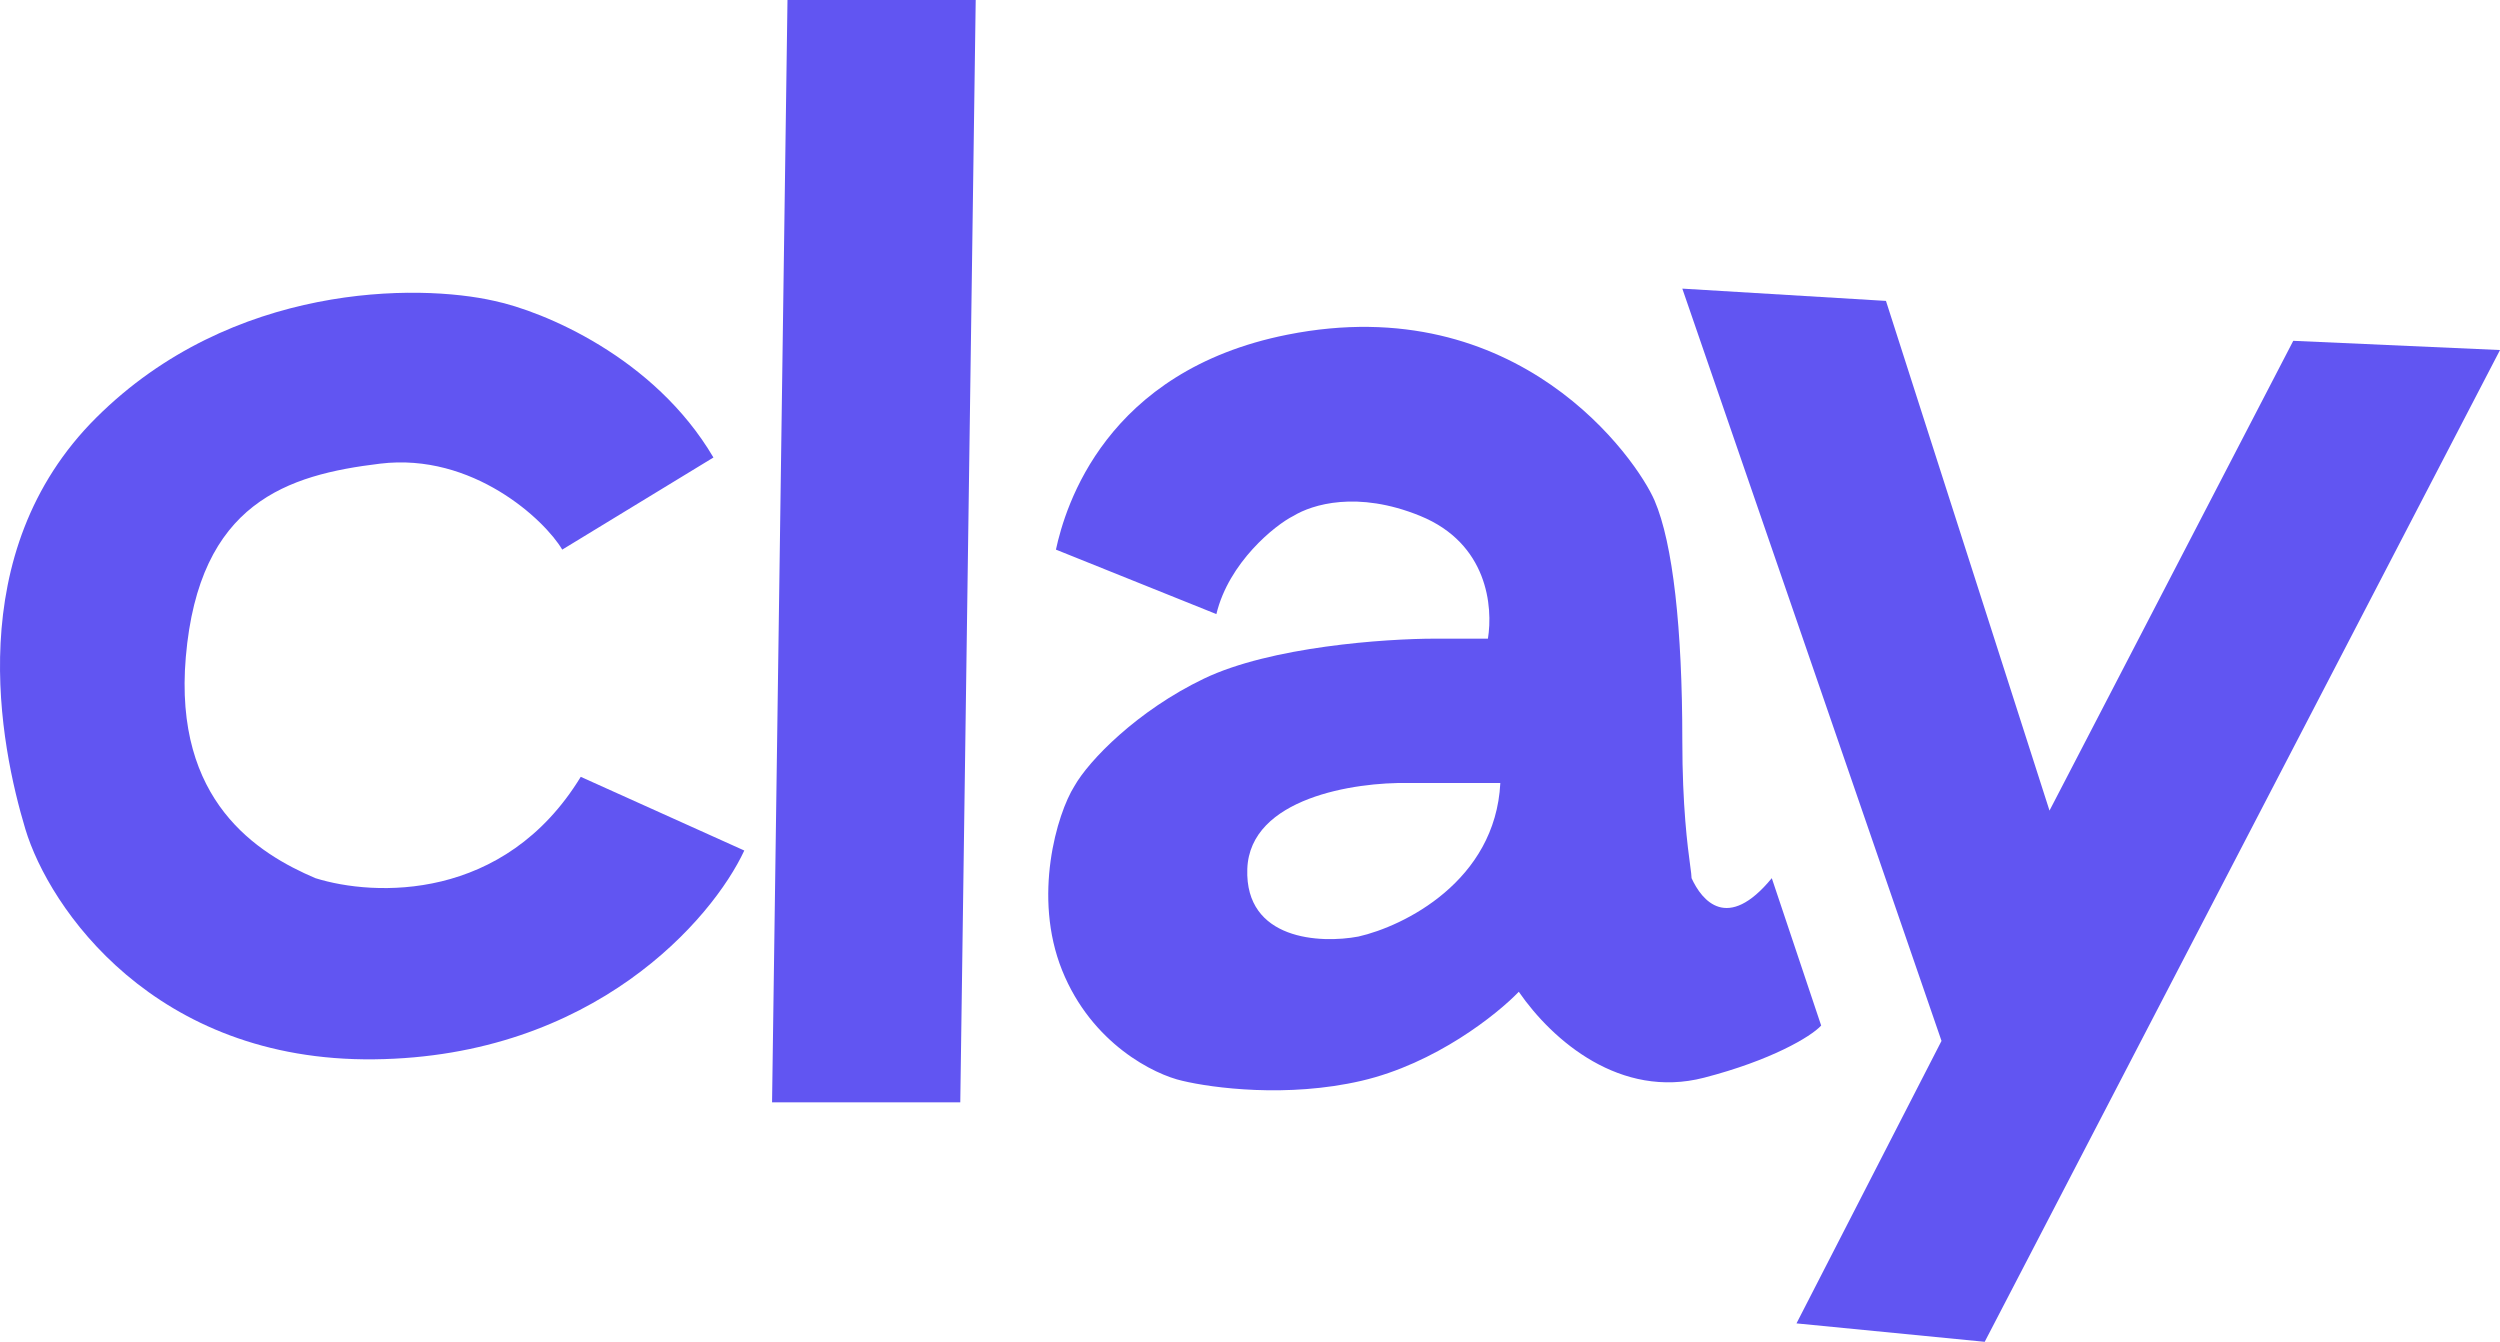
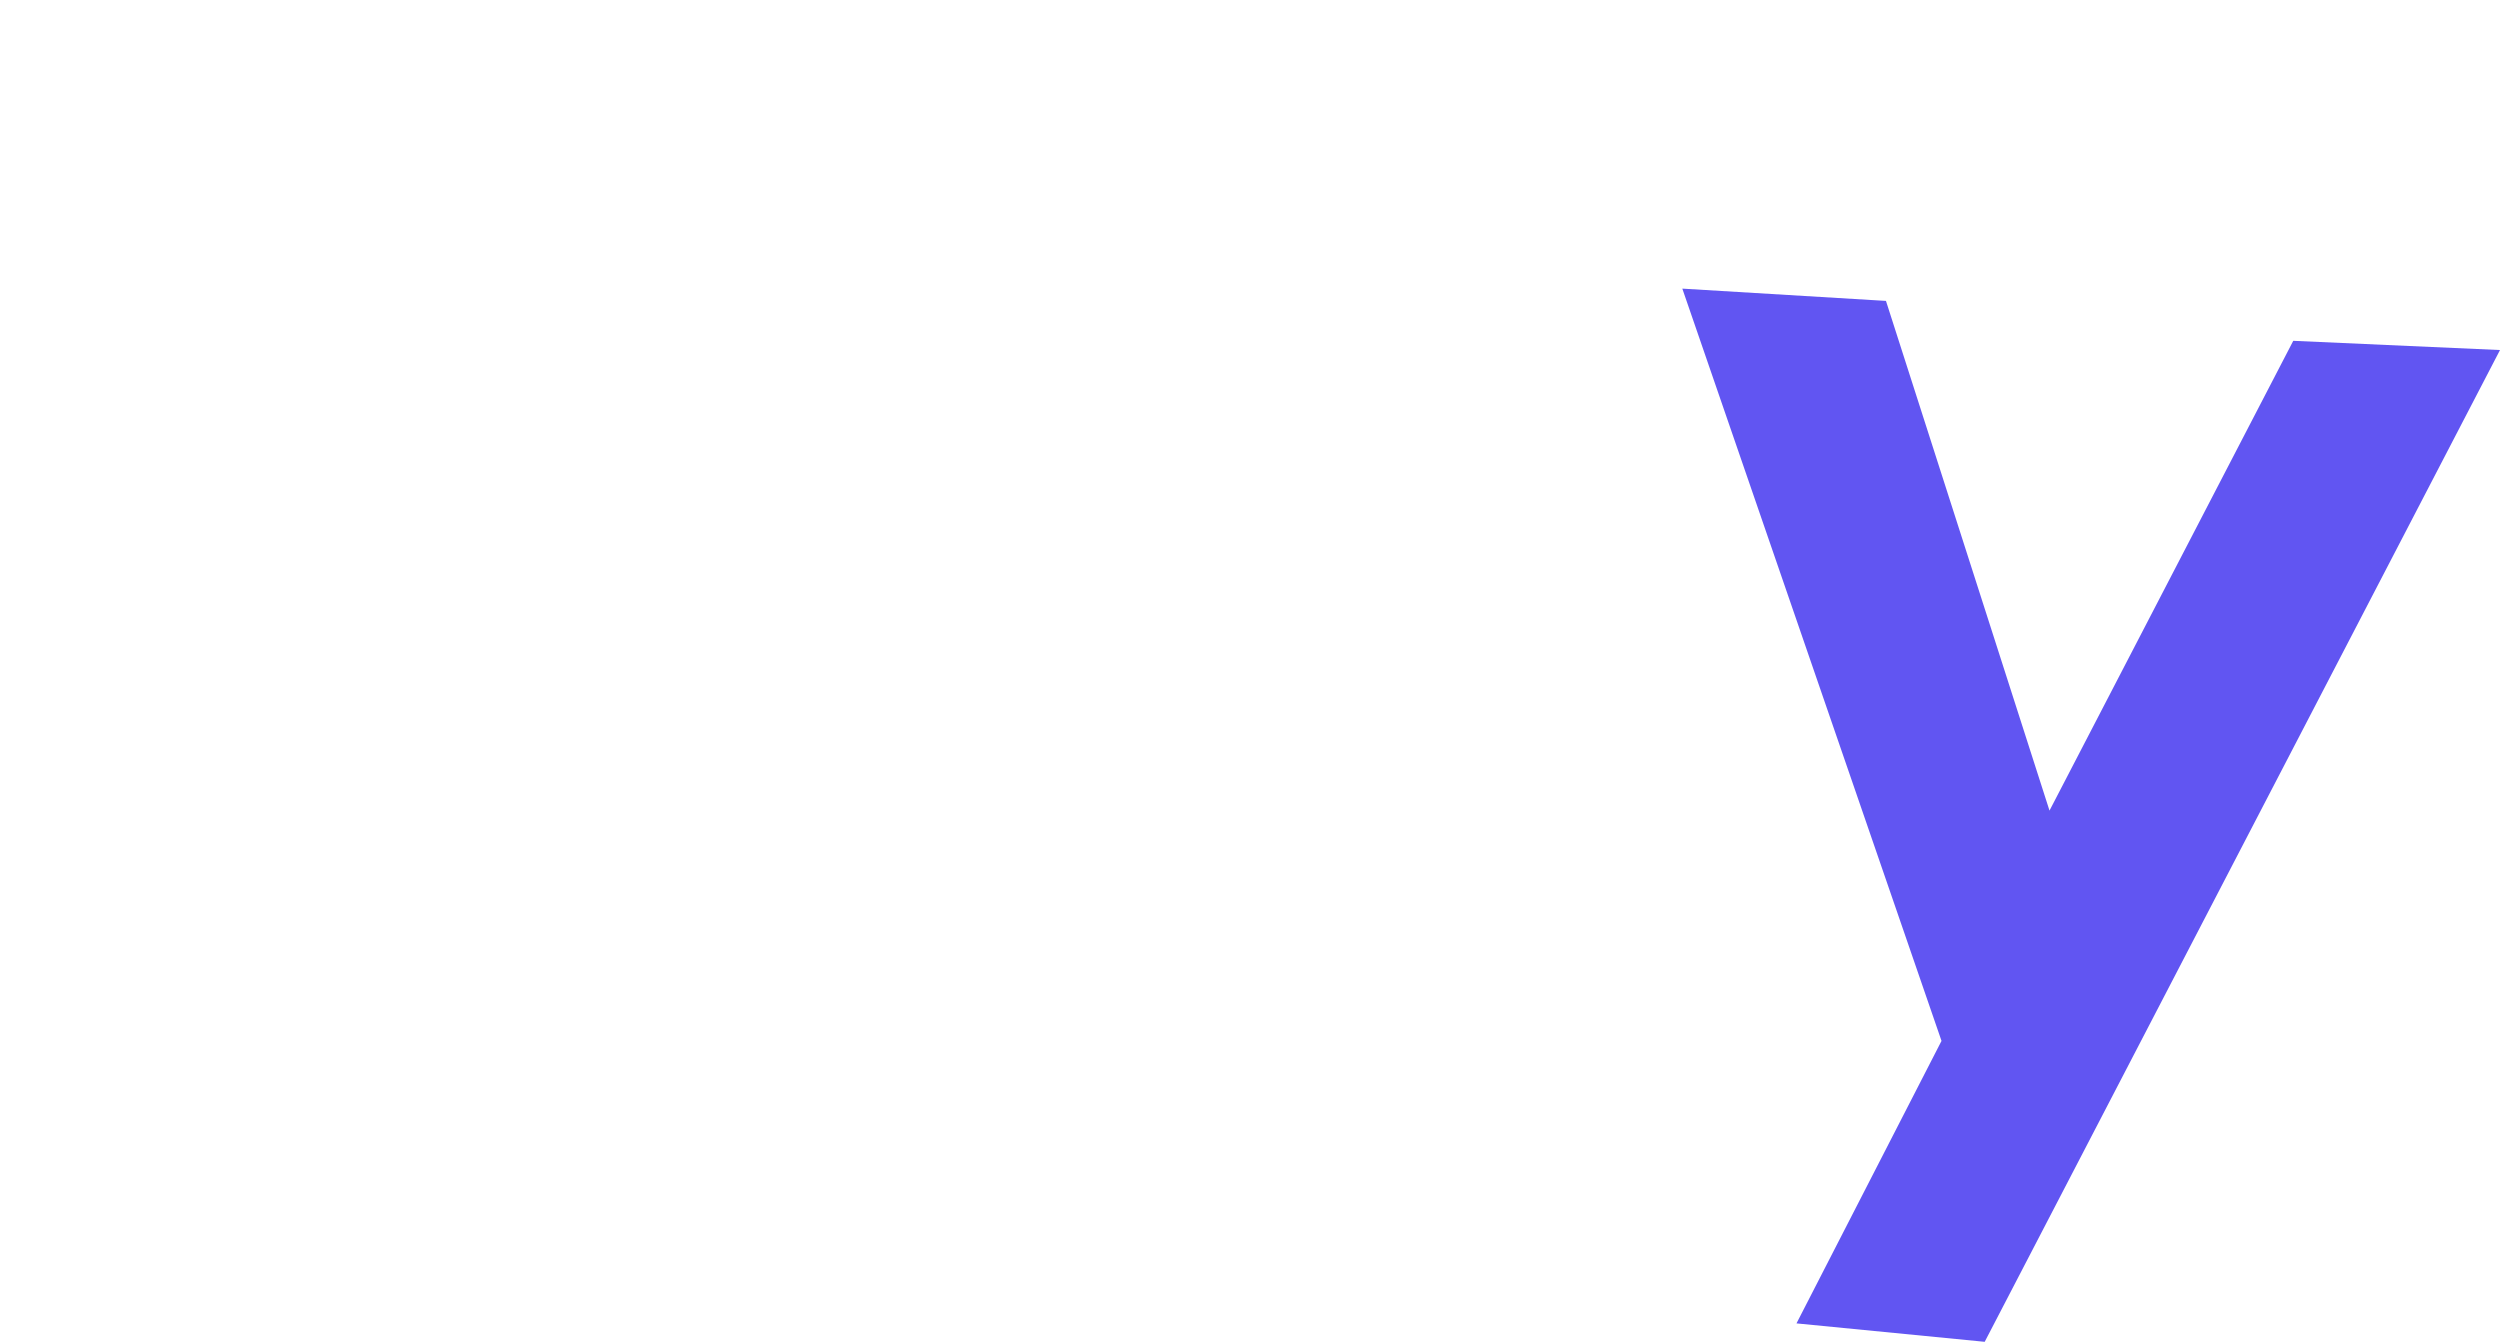
<svg xmlns="http://www.w3.org/2000/svg" fill="none" viewBox="0 0 177 95" height="95" width="177">
-   <path fill="#6155F2" d="M55.754 0H69.08L67.988 78.043H54.662L55.754 0Z" />
-   <path fill="#6155F2" d="M52.696 60.217C50.438 65.073 42.035 74.826 26.481 75C10.926 75.174 3.469 64.275 1.794 58.696C0.033 52.826 -2.793 39.13 6.819 29.565C16.431 20 29.612 20.073 35.001 21.304C38.423 22.029 46.317 25.261 50.511 32.391L39.807 38.913C38.569 36.812 33.471 32.036 26.918 32.826C20.364 33.617 14.092 35.562 13.155 46.522C12.281 56.739 18.252 60.435 22.33 62.174C26.481 63.478 35.7 63.87 41.117 55L52.696 60.217Z" />
-   <path fill="#6155F2" d="M91.145 23.696C78.26 26.26 75.416 35.87 74.76 38.913L86.12 43.478C86.994 39.826 90.271 37.174 91.582 36.522C92.893 35.725 96.088 34.71 100.539 36.522C105.345 38.478 105.709 42.971 105.345 45.217H101.631C98.063 45.217 89.965 45.783 85.247 48.044C80.528 50.304 77.091 53.841 76.071 55.652C74.833 57.609 73.1 63.478 75.197 68.696C77.295 73.913 81.751 76.087 83.717 76.522C85.829 77.029 91.145 77.739 96.388 76.522C101.631 75.304 106 71.812 107.53 70.217C109.933 73.696 114.739 77.826 120.637 76.304C125.356 75.087 128.21 73.406 128.939 72.609L125.443 62.174C122.297 66 120.492 63.768 119.763 62.174C119.763 62.015 119.724 61.724 119.665 61.283C119.483 59.919 119.108 57.124 119.108 52.391C119.108 44.565 118.453 38.478 117.142 35.435C115.889 32.525 107.53 20.435 91.145 23.696ZM106.223 55.438H99.669C95.955 55.366 88.484 56.481 88.309 61.525C88.135 66.569 93.48 66.815 96.174 66.308C99.378 65.583 105.873 62.395 106.223 55.438Z" clip-rule="evenodd" fill-rule="evenodd" />
  <path fill="#6155F2" d="M119.108 20.435L133.526 21.304L145.105 57.391L162.363 24.13L177 24.783L140.517 95L127.191 93.696L137.459 73.696L119.108 20.435Z" />
</svg>